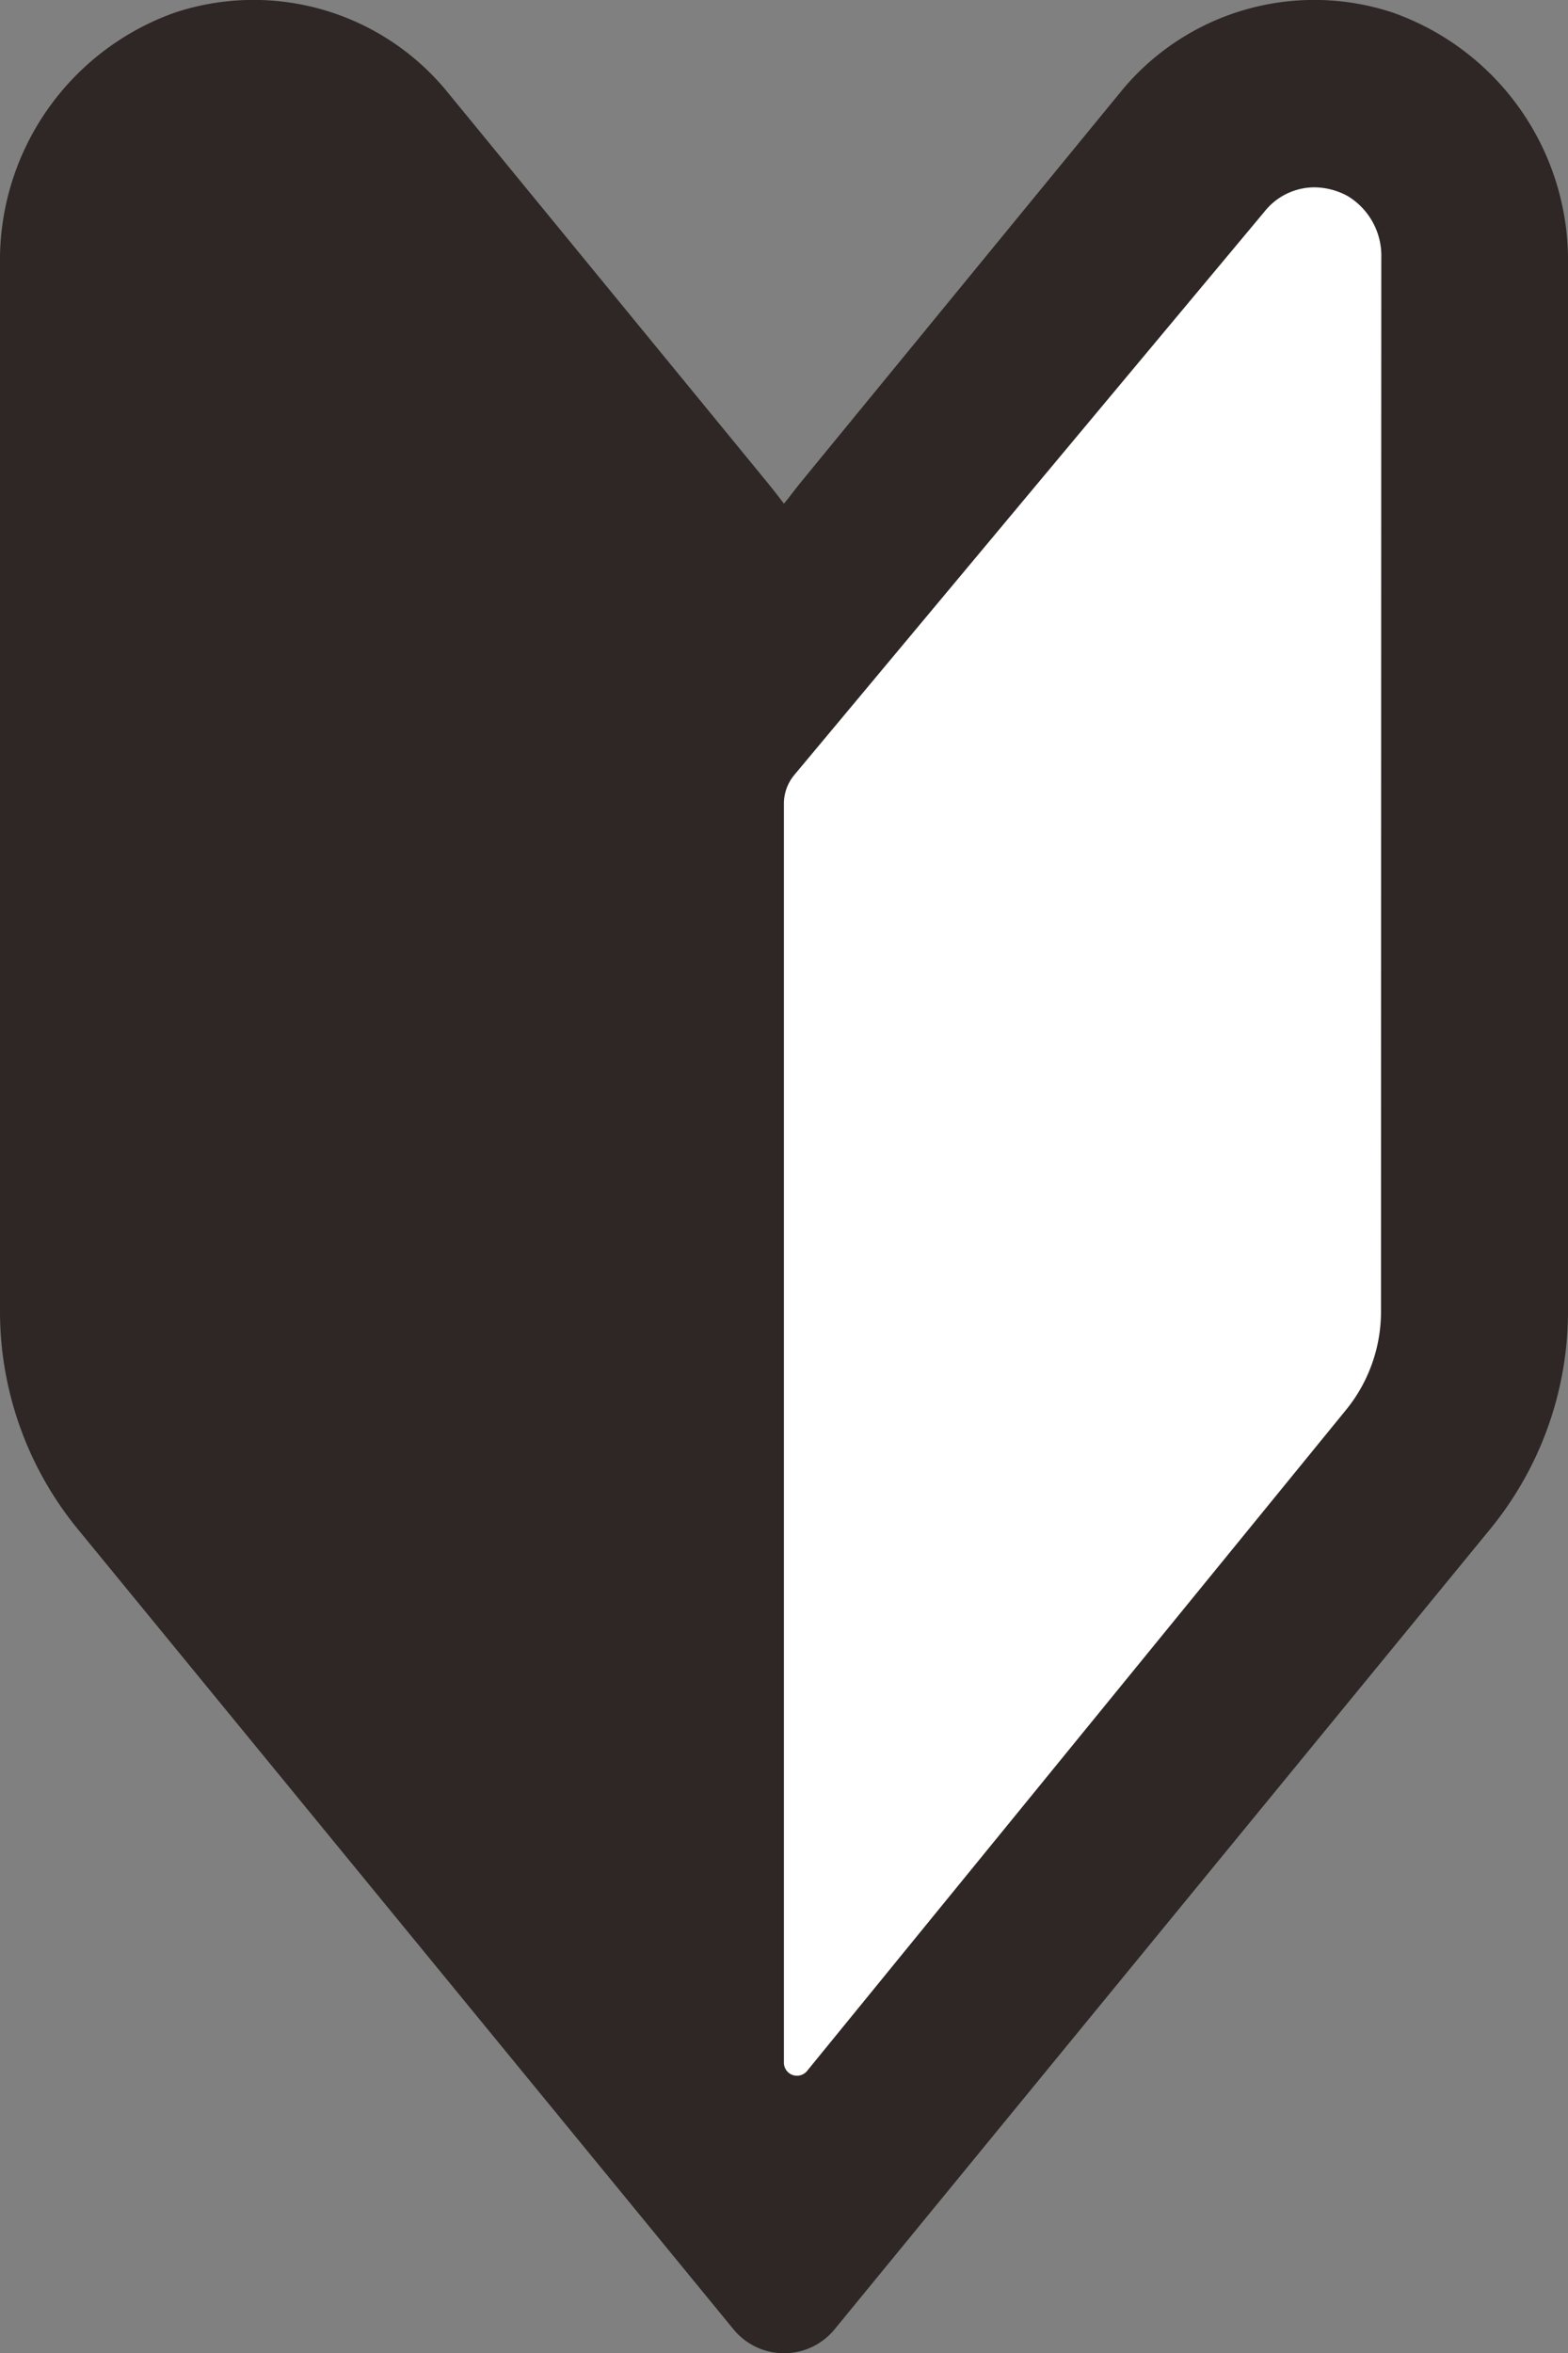
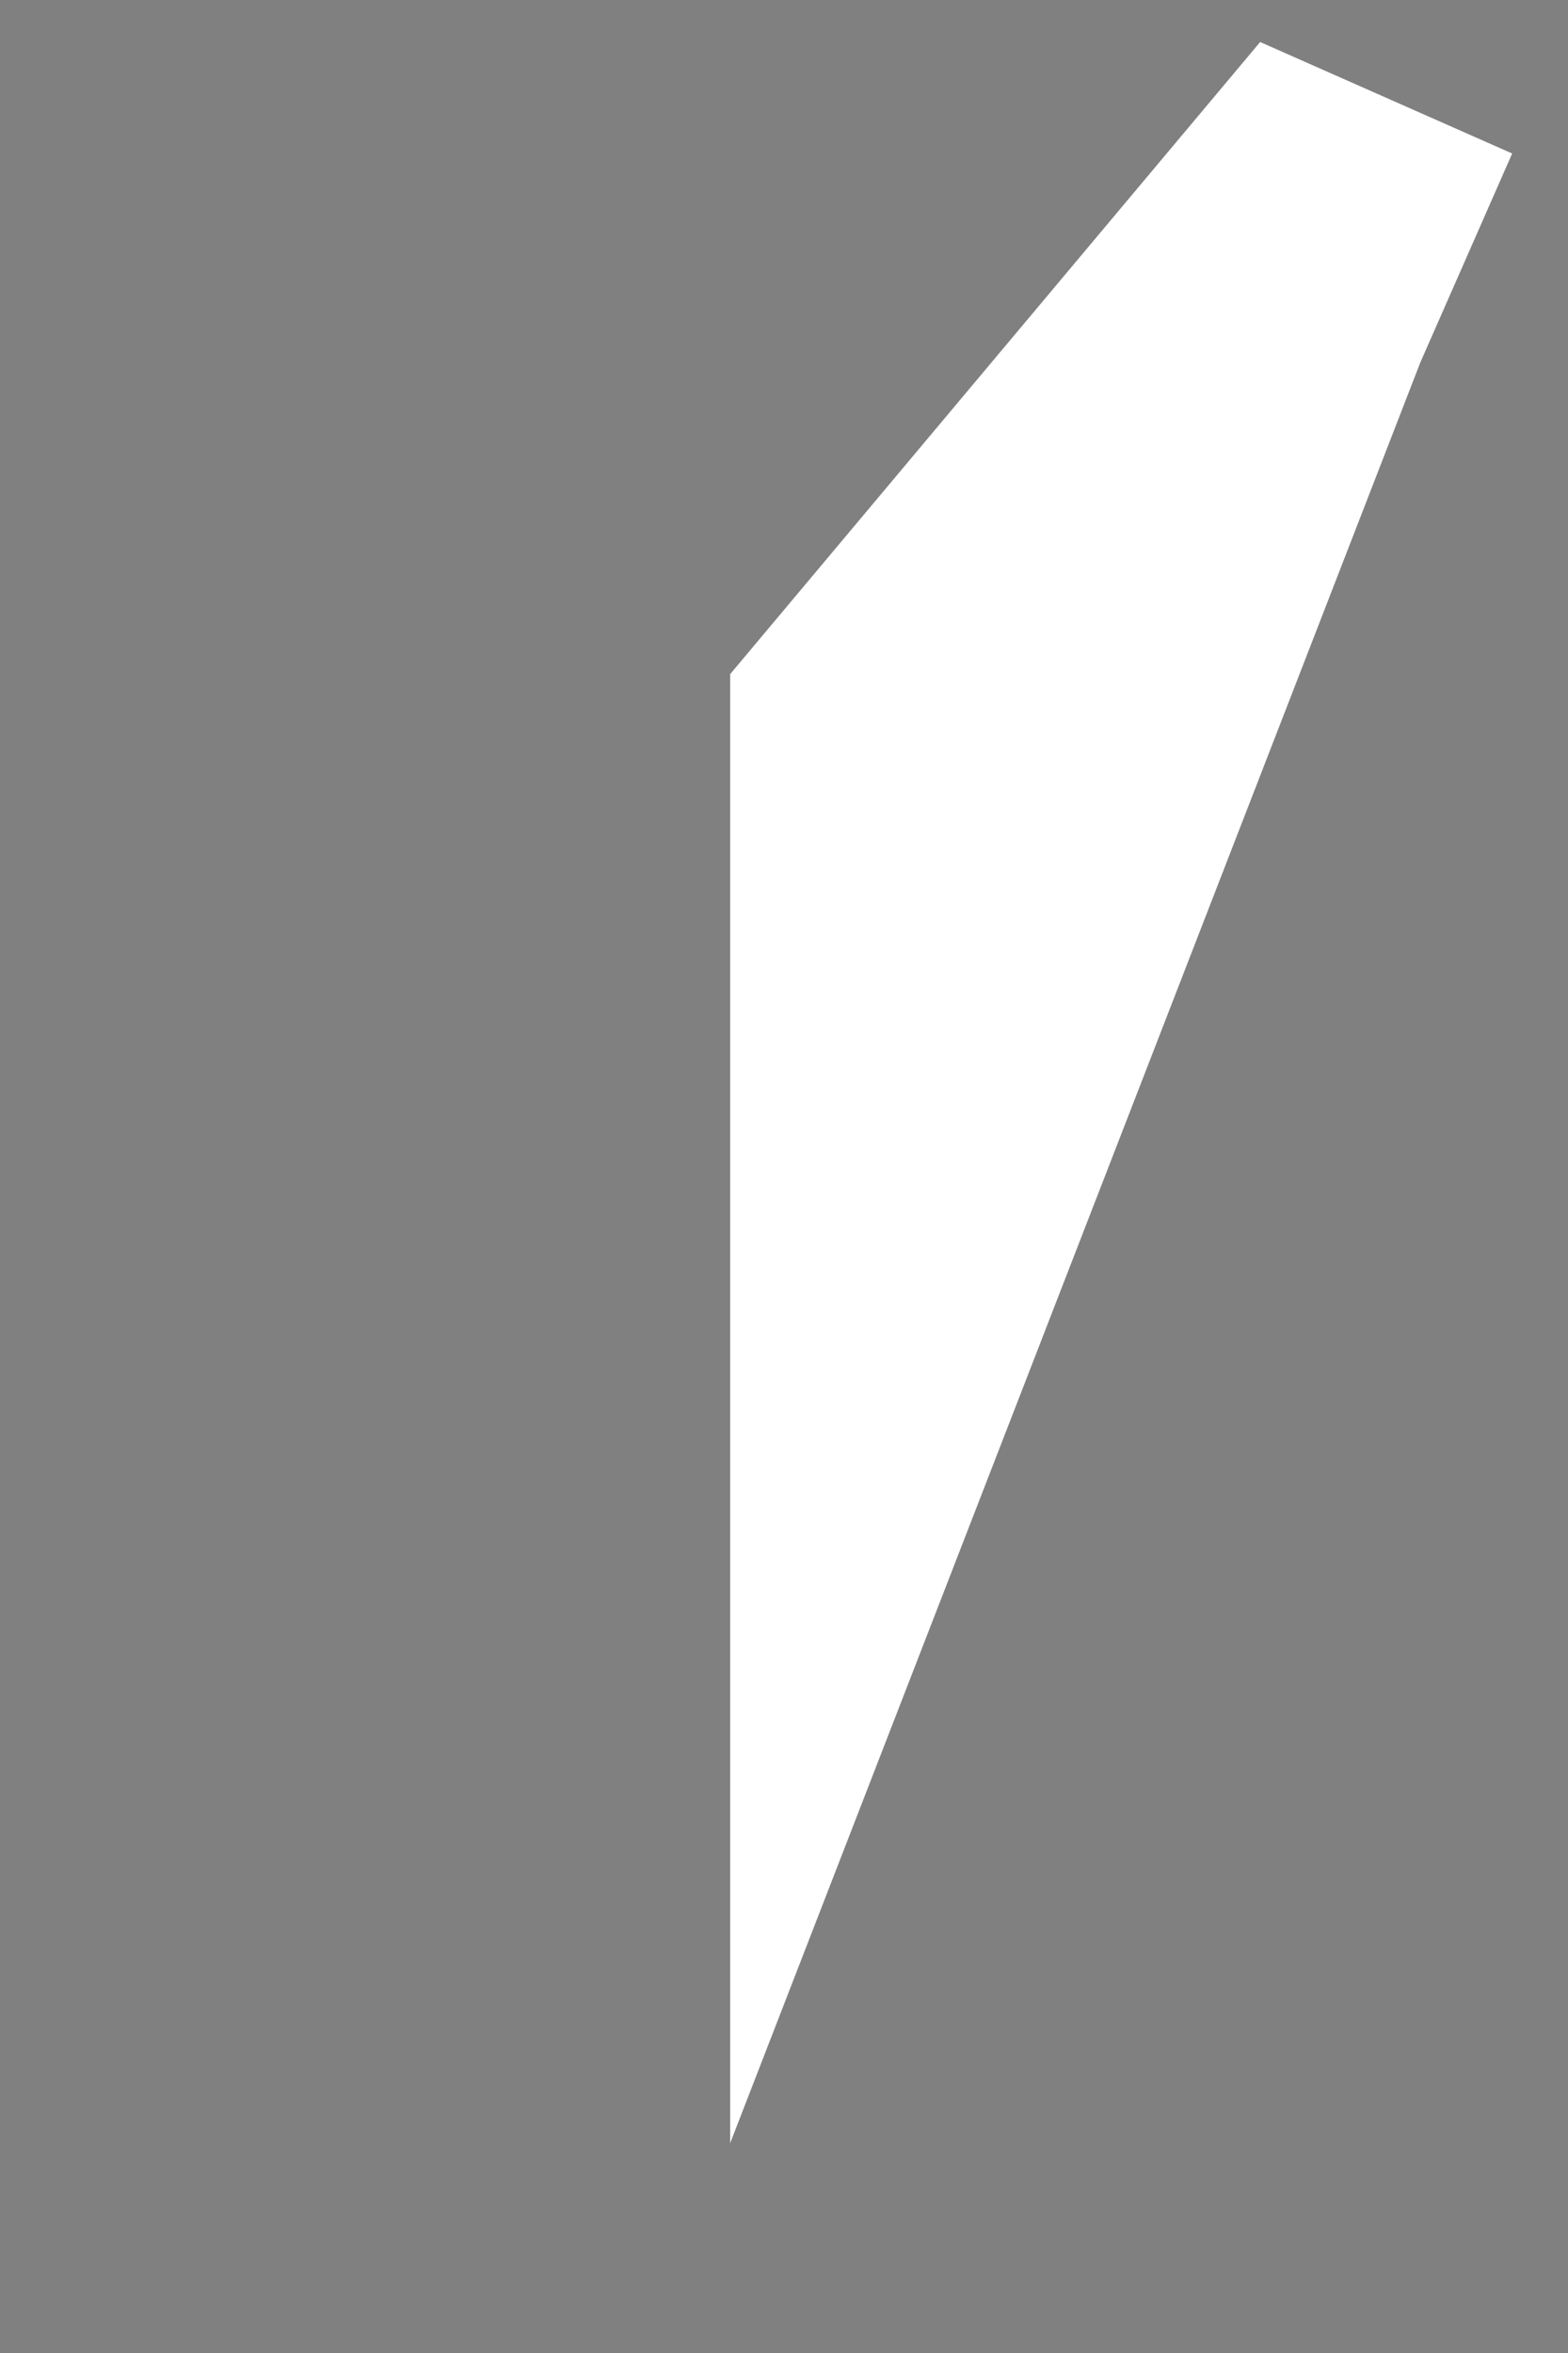
<svg xmlns="http://www.w3.org/2000/svg" width="37.329" height="56" viewBox="0 0 37.329 56">
  <rect x="0" y="0" width="37.329" height="56" fill="#808080" stroke="none" />
  <g id="beginner" transform="translate(-85.354 0)">
-     <path id="パス_2956" data-name="パス 2956" d="M0,8.042,12.617-7l6,2.653V23l-2.187,4.973L0,43Z" transform="translate(102.737 8)" fill="#fff" />
-     <path id="パス_2921" data-name="パス 2921" d="M118.512.3a5.947,5.947,0,0,0-6.5,1.913l-7.541,9.2c-.125.151-.245.308-.365.464-.031.036-.058.071-.09.108q-.218-.291-.449-.571l-7.542-9.2A5.956,5.956,0,0,0,89.517.3a6.255,6.255,0,0,0-4.163,6V31.213a8.173,8.173,0,0,0,1.848,5.17L102.816,55.43a1.556,1.556,0,0,0,2.407,0l15.611-19.047a8.174,8.174,0,0,0,1.849-5.17V6.3A6.253,6.253,0,0,0,118.512.3Zm-.281,30.913a3.7,3.7,0,0,1-.84,2.347L104.568,49.281a.311.311,0,0,1-.552-.2V19.127a1.071,1.071,0,0,1,.249-.687l11.189-13.4a1.521,1.521,0,0,1,1.184-.582,1.675,1.675,0,0,1,.8.208,1.658,1.658,0,0,1,.8,1.476Z" transform="translate(0)" fill="#2e2725" />
+     <path id="パス_2956" data-name="パス 2956" d="M0,8.042,12.617-7l6,2.653l-2.187,4.973L0,43Z" transform="translate(102.737 8)" fill="#fff" />
  </g>
</svg>